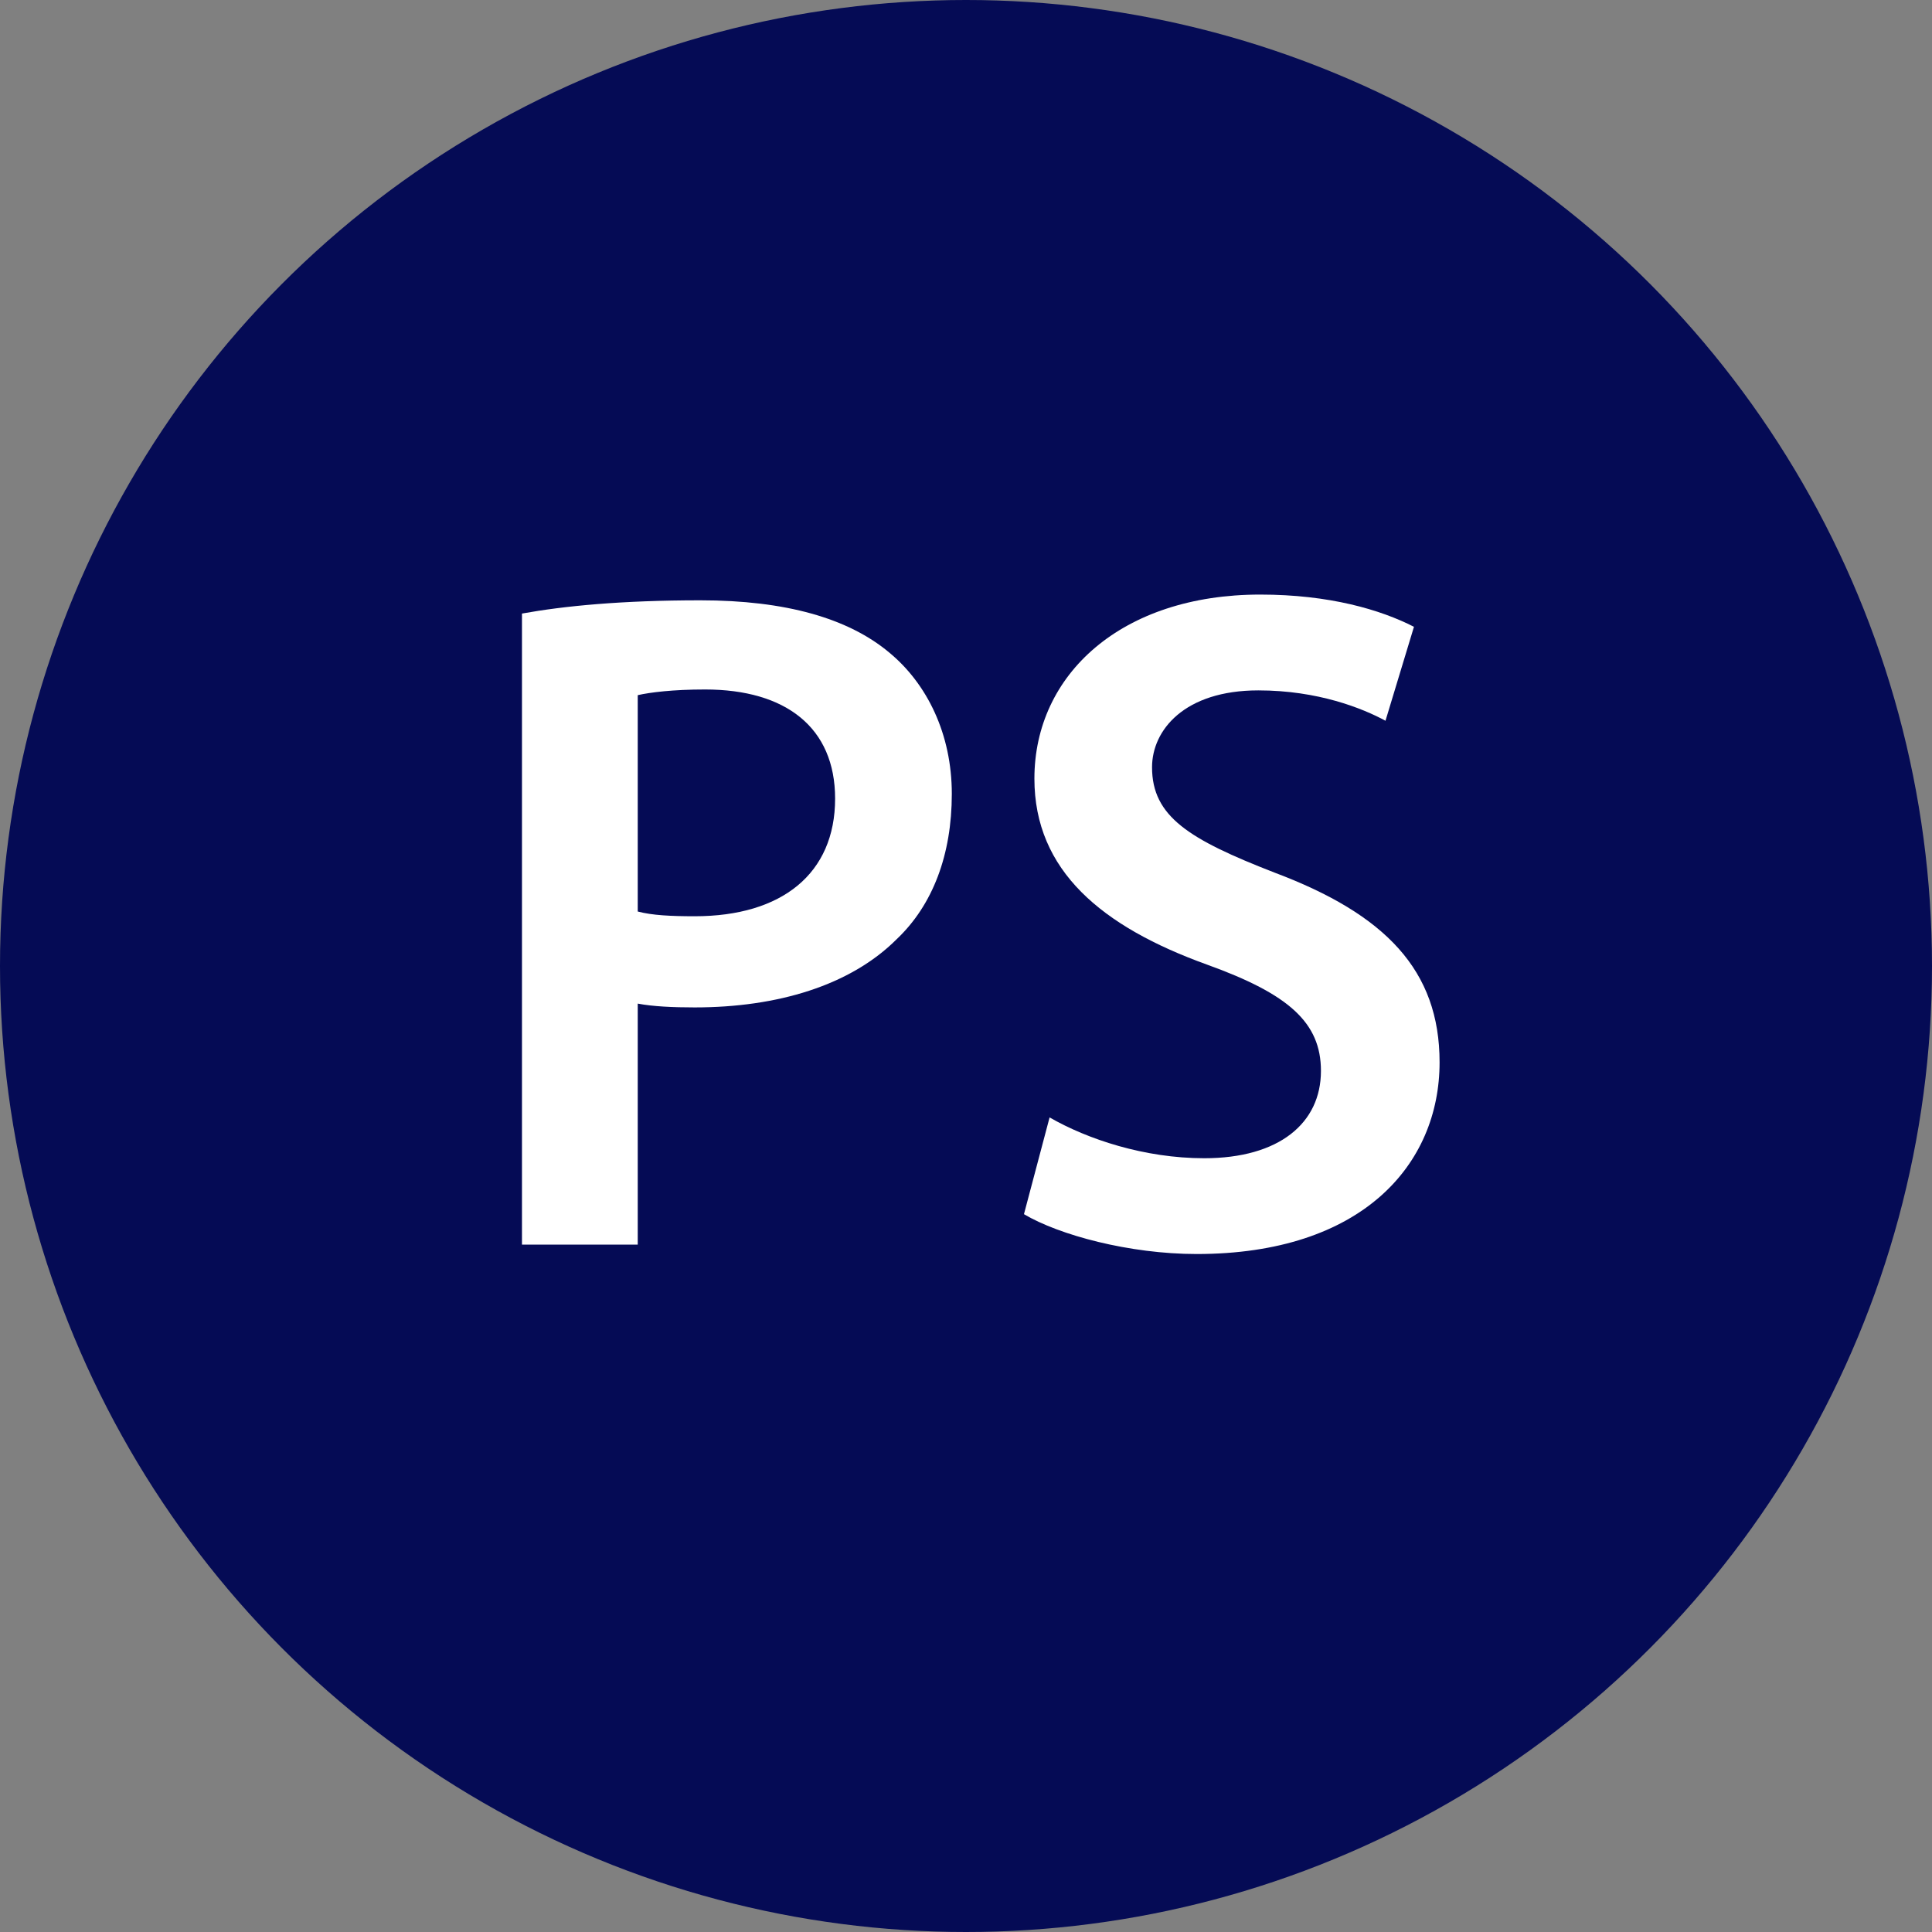
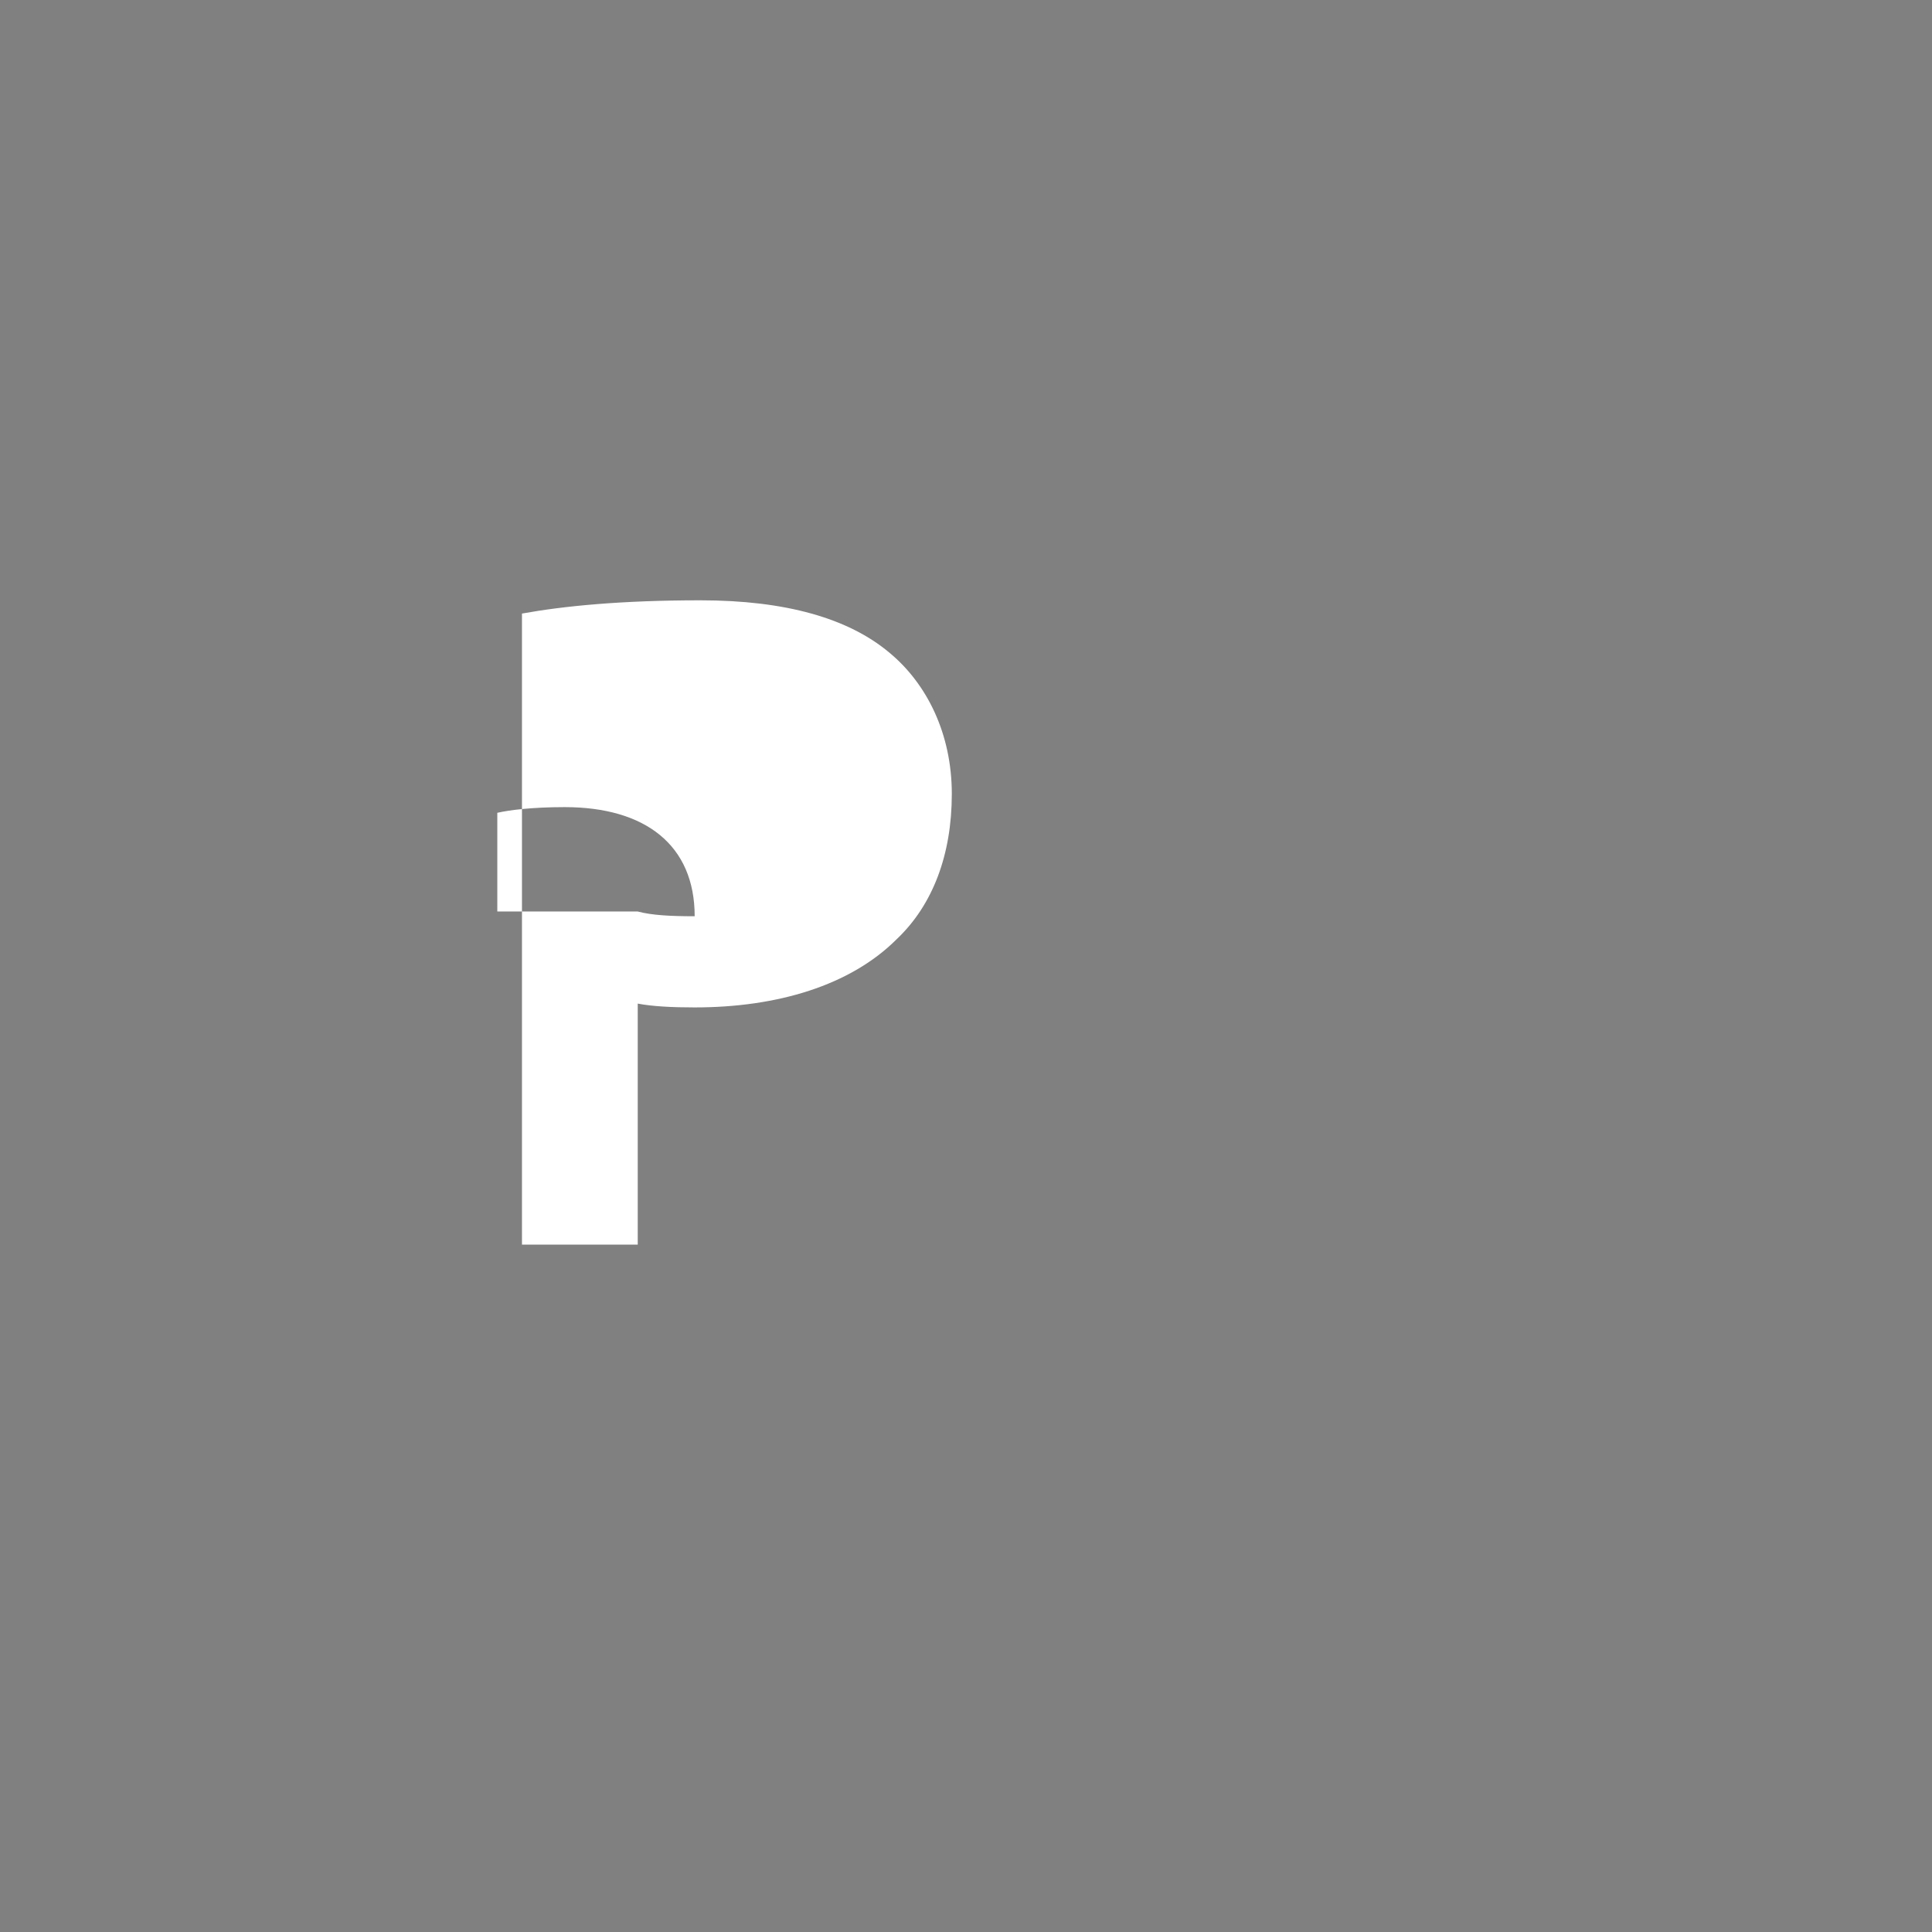
<svg xmlns="http://www.w3.org/2000/svg" height="800px" width="800px" version="1.1" id="Layer_1" viewBox="0 0 512 512" xml:space="preserve">
  <rect x="0" y="0" width="512" height="512" fill="#808080" stroke="none" />
-   <circle style="fill:#050B55;" cx="256" cy="256" r="256" />
  <g>
-     <path style="fill:#FFFFFF;" d="M138.328,162.6c11.072-2.008,26.408-3.512,47.28-3.512c22.624,0,39.224,4.776,50.04,13.832   c10.056,8.296,16.592,21.624,16.592,37.472c0,16.096-5.032,29.424-14.584,38.48c-12.32,12.32-31.68,18.104-53.56,18.104   c-5.784,0-11.064-0.248-15.088-1.008v63.872h-30.68V162.6z M169.008,241.56c3.776,1.008,8.808,1.256,15.088,1.256   c23.144,0,37.216-11.312,37.216-31.176c0-18.856-13.08-28.92-34.448-28.92c-8.552,0-14.584,0.76-17.856,1.504V241.56z" />
-     <path style="fill:#FFFFFF;" d="M278.152,296.128c10.056,5.784,25.144,10.816,40.984,10.816c19.864,0,30.928-9.304,30.928-23.136   c0-12.832-8.544-20.368-30.168-28.168c-27.912-10.064-45.768-24.896-45.768-49.288c0-27.664,23.136-48.784,59.84-48.784   c18.36,0,31.936,4.024,40.744,8.544l-7.544,24.896c-6.032-3.272-17.848-8.048-33.696-8.048c-19.616,0-28.168,10.552-28.168,20.368   c0,13.072,9.808,19.112,32.44,27.912c29.424,11.064,43.76,25.896,43.76,50.288c0,27.16-20.624,50.8-64.376,50.8   c-17.848,0-36.464-5.032-45.768-10.56L278.152,296.128z" />
+     <path style="fill:#FFFFFF;" d="M138.328,162.6c11.072-2.008,26.408-3.512,47.28-3.512c22.624,0,39.224,4.776,50.04,13.832   c10.056,8.296,16.592,21.624,16.592,37.472c0,16.096-5.032,29.424-14.584,38.48c-12.32,12.32-31.68,18.104-53.56,18.104   c-5.784,0-11.064-0.248-15.088-1.008v63.872h-30.68V162.6z M169.008,241.56c3.776,1.008,8.808,1.256,15.088,1.256   c0-18.856-13.08-28.92-34.448-28.92c-8.552,0-14.584,0.76-17.856,1.504V241.56z" />
  </g>
</svg>